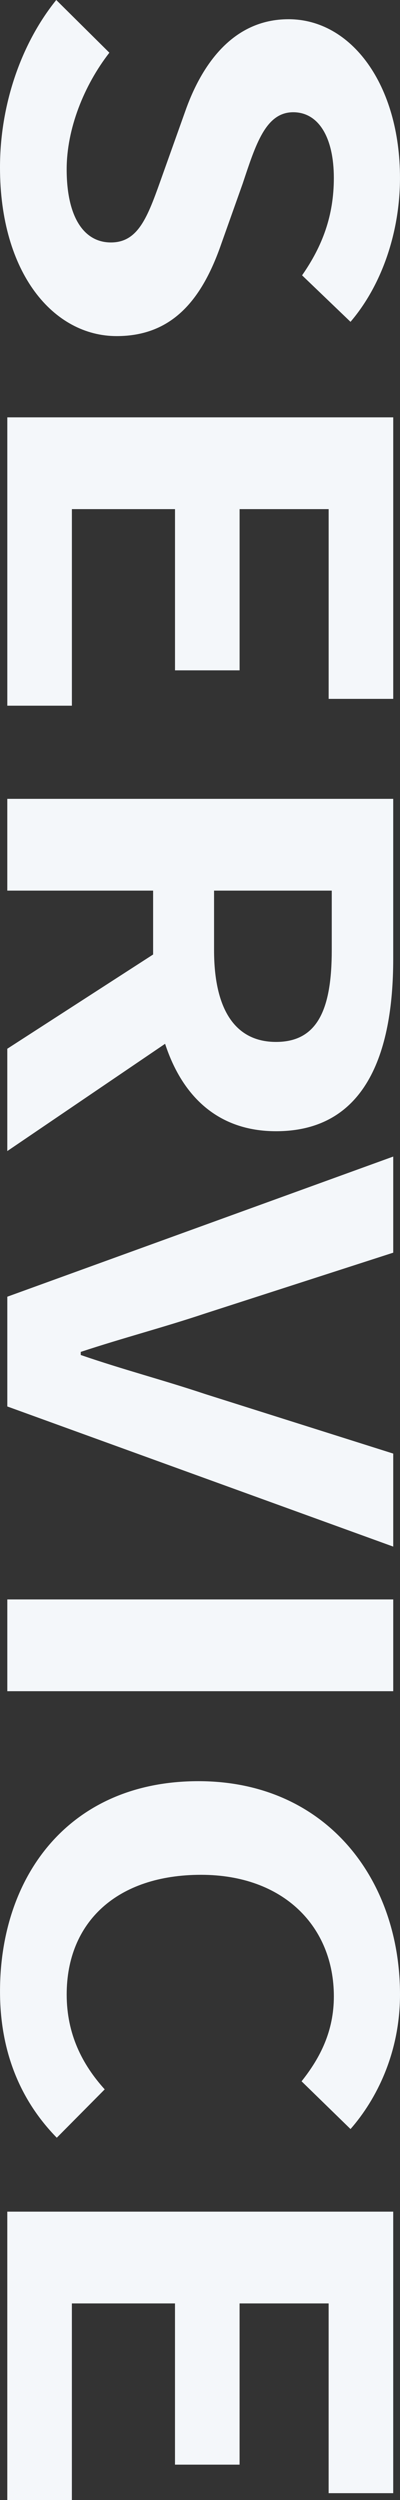
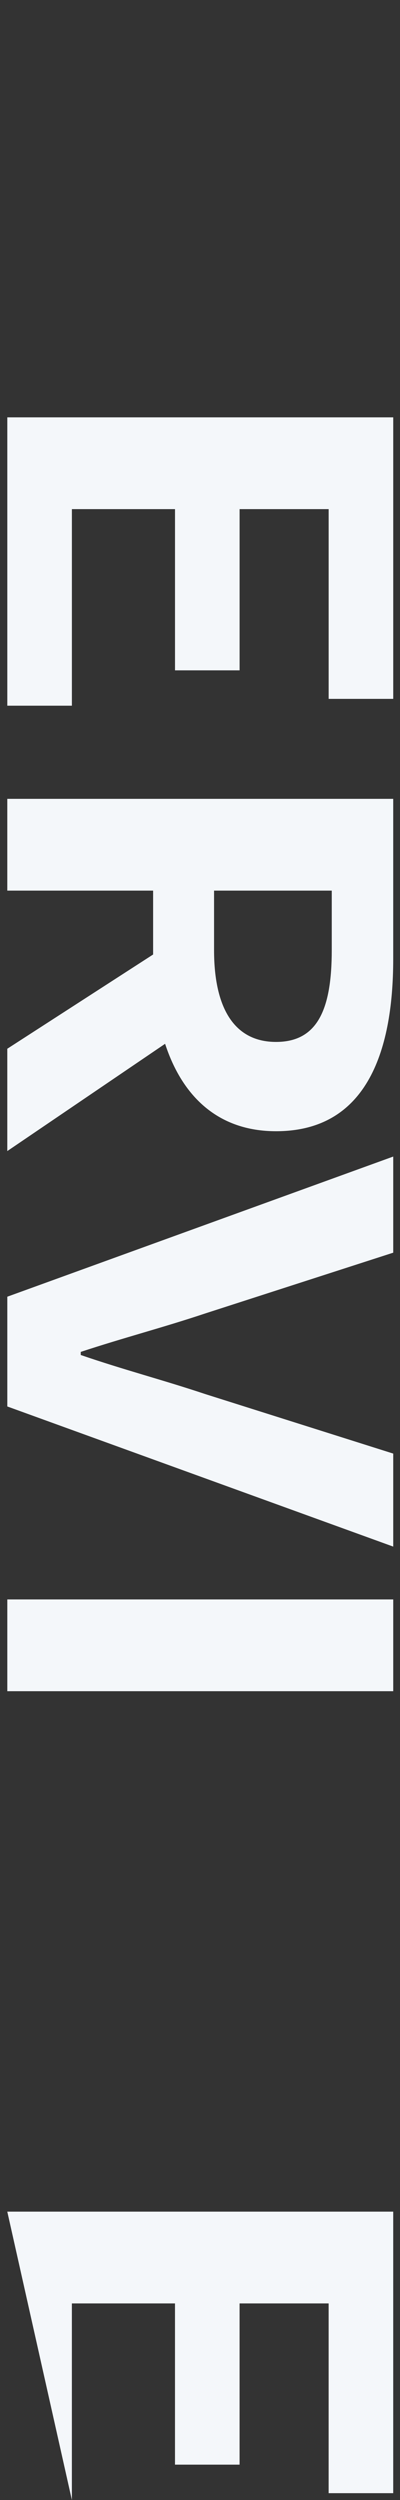
<svg xmlns="http://www.w3.org/2000/svg" width="48" height="300" viewBox="0 0 48 300" fill="none">
  <rect x="0" y="0" width="48" height="300" fill="#333333" stroke="none" />
-   <path d="M0.875 265.398L47.186 265.398L47.186 299.181L39.436 299.181L39.436 276.411L28.749 276.411L28.749 295.758L20.999 295.758L20.999 276.411L8.625 276.411L8.625 300L0.875 300L0.875 265.398Z" fill="#F4F7FA" />
-   <path d="M0.002 238.966C0.002 225.051 8.377 213.741 23.813 213.741C39.063 213.741 48 225.423 48 239.339C48 246.333 45.188 251.914 42.063 255.486L36.188 249.756C38.438 246.929 40.063 243.729 40.063 239.562C40.063 231.228 34.063 224.977 24.126 224.977C14.064 224.977 8.002 230.632 8.002 239.339C8.002 244.101 9.877 247.747 12.564 250.724L6.814 256.528C2.377 251.989 0.002 246.11 0.002 238.966Z" fill="#F4F7FA" />
+   <path d="M0.875 265.398L47.186 265.398L47.186 299.181L39.436 299.181L39.436 276.411L28.749 276.411L28.749 295.758L20.999 295.758L20.999 276.411L8.625 276.411L8.625 300L0.875 265.398Z" fill="#F4F7FA" />
  <path d="M0.877 191.932L47.188 191.932L47.188 202.945L0.877 202.945L0.877 191.932Z" fill="#F4F7FA" />
  <path d="M0.877 155.605L47.188 138.787L47.188 150.321L24.626 157.614C19.501 159.325 14.876 160.516 9.689 162.228L9.689 162.6C14.876 164.385 19.501 165.576 24.626 167.288L47.188 174.431L47.188 185.593L0.877 168.776L0.877 155.605Z" fill="#F4F7FA" />
  <path d="M0.875 95.862L47.186 95.862L47.186 115.061C47.186 126.595 43.748 135.747 33.124 135.747C26.187 135.747 21.874 131.58 19.812 125.255L0.875 138.129L0.875 125.85L18.374 114.54L18.374 106.875L0.875 106.875L0.875 95.862ZM25.687 106.875L25.687 114.019C25.687 121.088 28.186 125.032 33.124 125.032C38.124 125.032 39.811 121.088 39.811 114.019L39.811 106.875L25.687 106.875Z" fill="#F4F7FA" />
  <path d="M0.877 50.082L47.188 50.082L47.188 83.865L39.438 83.865L39.438 61.095L28.751 61.095L28.751 80.442L21.001 80.442L21.001 61.095L8.627 61.095L8.627 84.684L0.877 84.684L0.877 50.082Z" fill="#F4F7FA" />
-   <path d="M-8.50762e-06 20.091C-8.1856e-06 12.725 2.437 5.358 6.75 -1.80302e-06L13.124 6.325C10.062 10.269 8 15.478 8 20.315C8 26.044 10.062 29.095 13.312 29.095C16.749 29.095 17.812 25.747 19.562 20.836L22.187 13.469C24.124 7.888 27.874 2.307 34.624 2.307C42.186 2.307 47.998 10.195 47.998 21.357C47.998 27.756 45.873 34.156 42.061 38.62L36.249 33.039C38.686 29.542 40.061 25.896 40.061 21.357C40.061 16.52 38.248 13.469 35.186 13.469C31.874 13.469 30.686 17.338 29.124 22.026L26.561 29.244C24.249 35.941 20.687 40.332 13.999 40.332C6.437 40.332 -9.06383e-06 32.816 -8.50762e-06 20.091Z" fill="#F4F7FA" />
</svg>